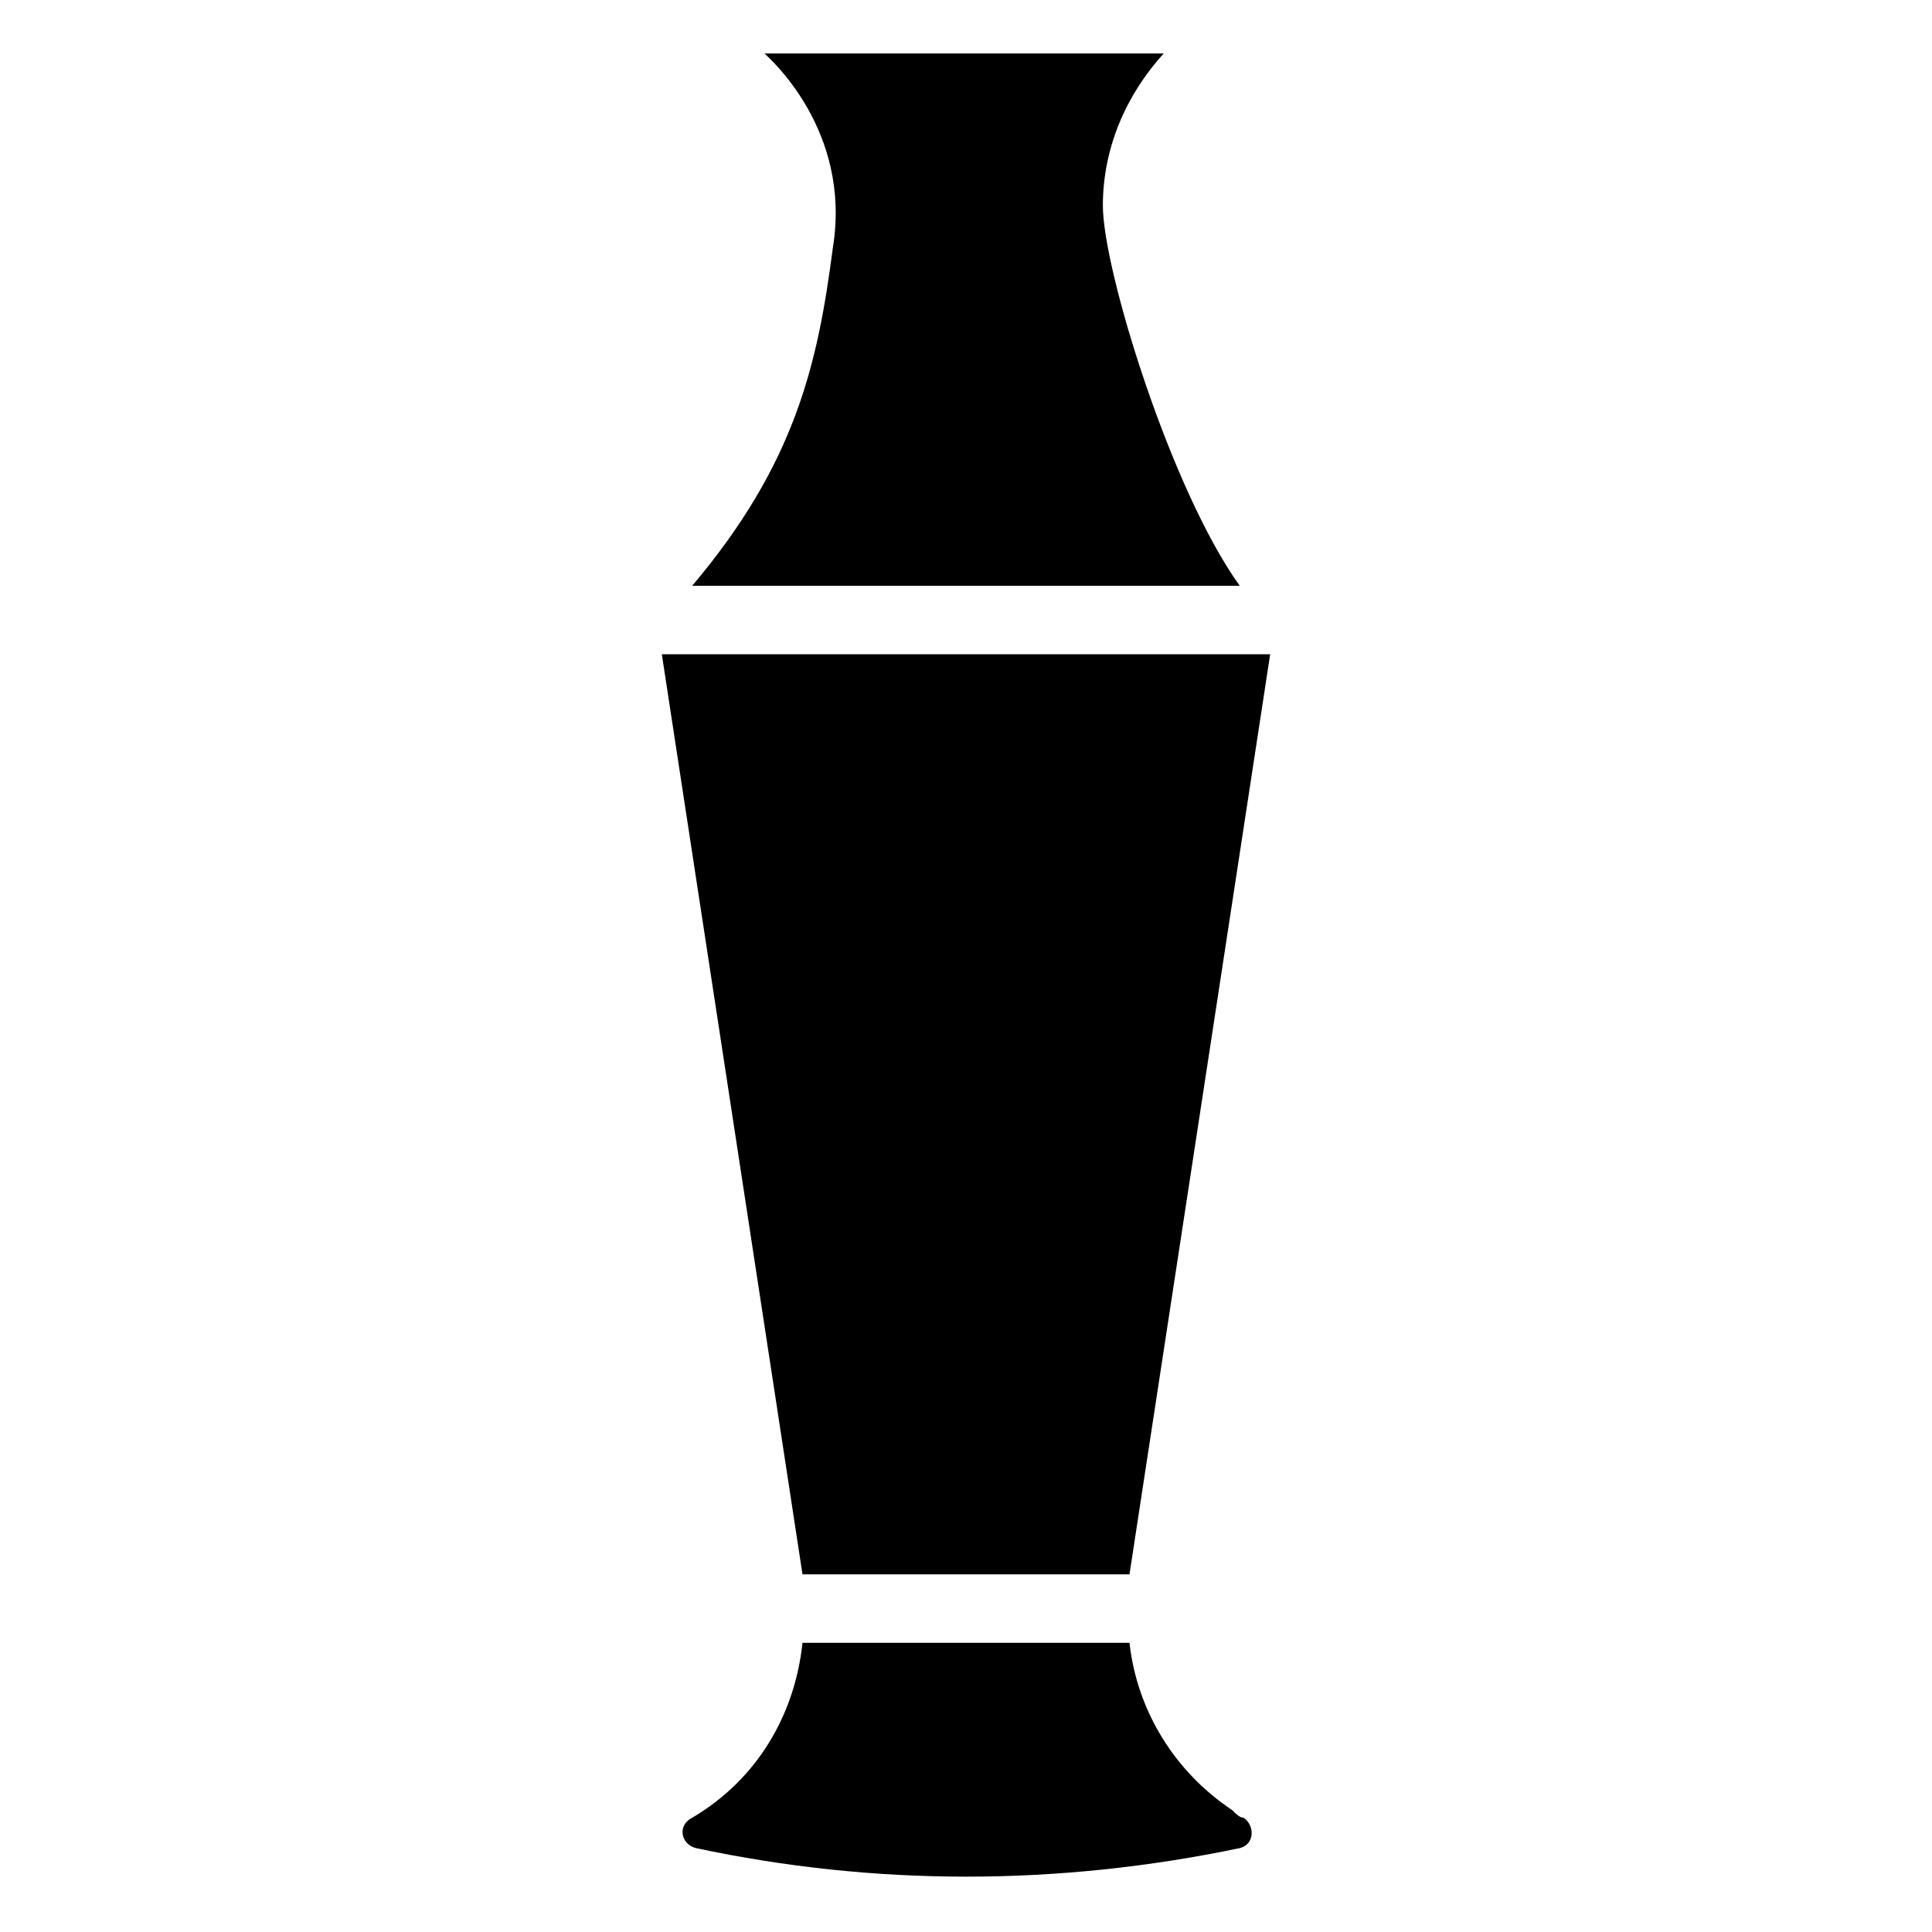
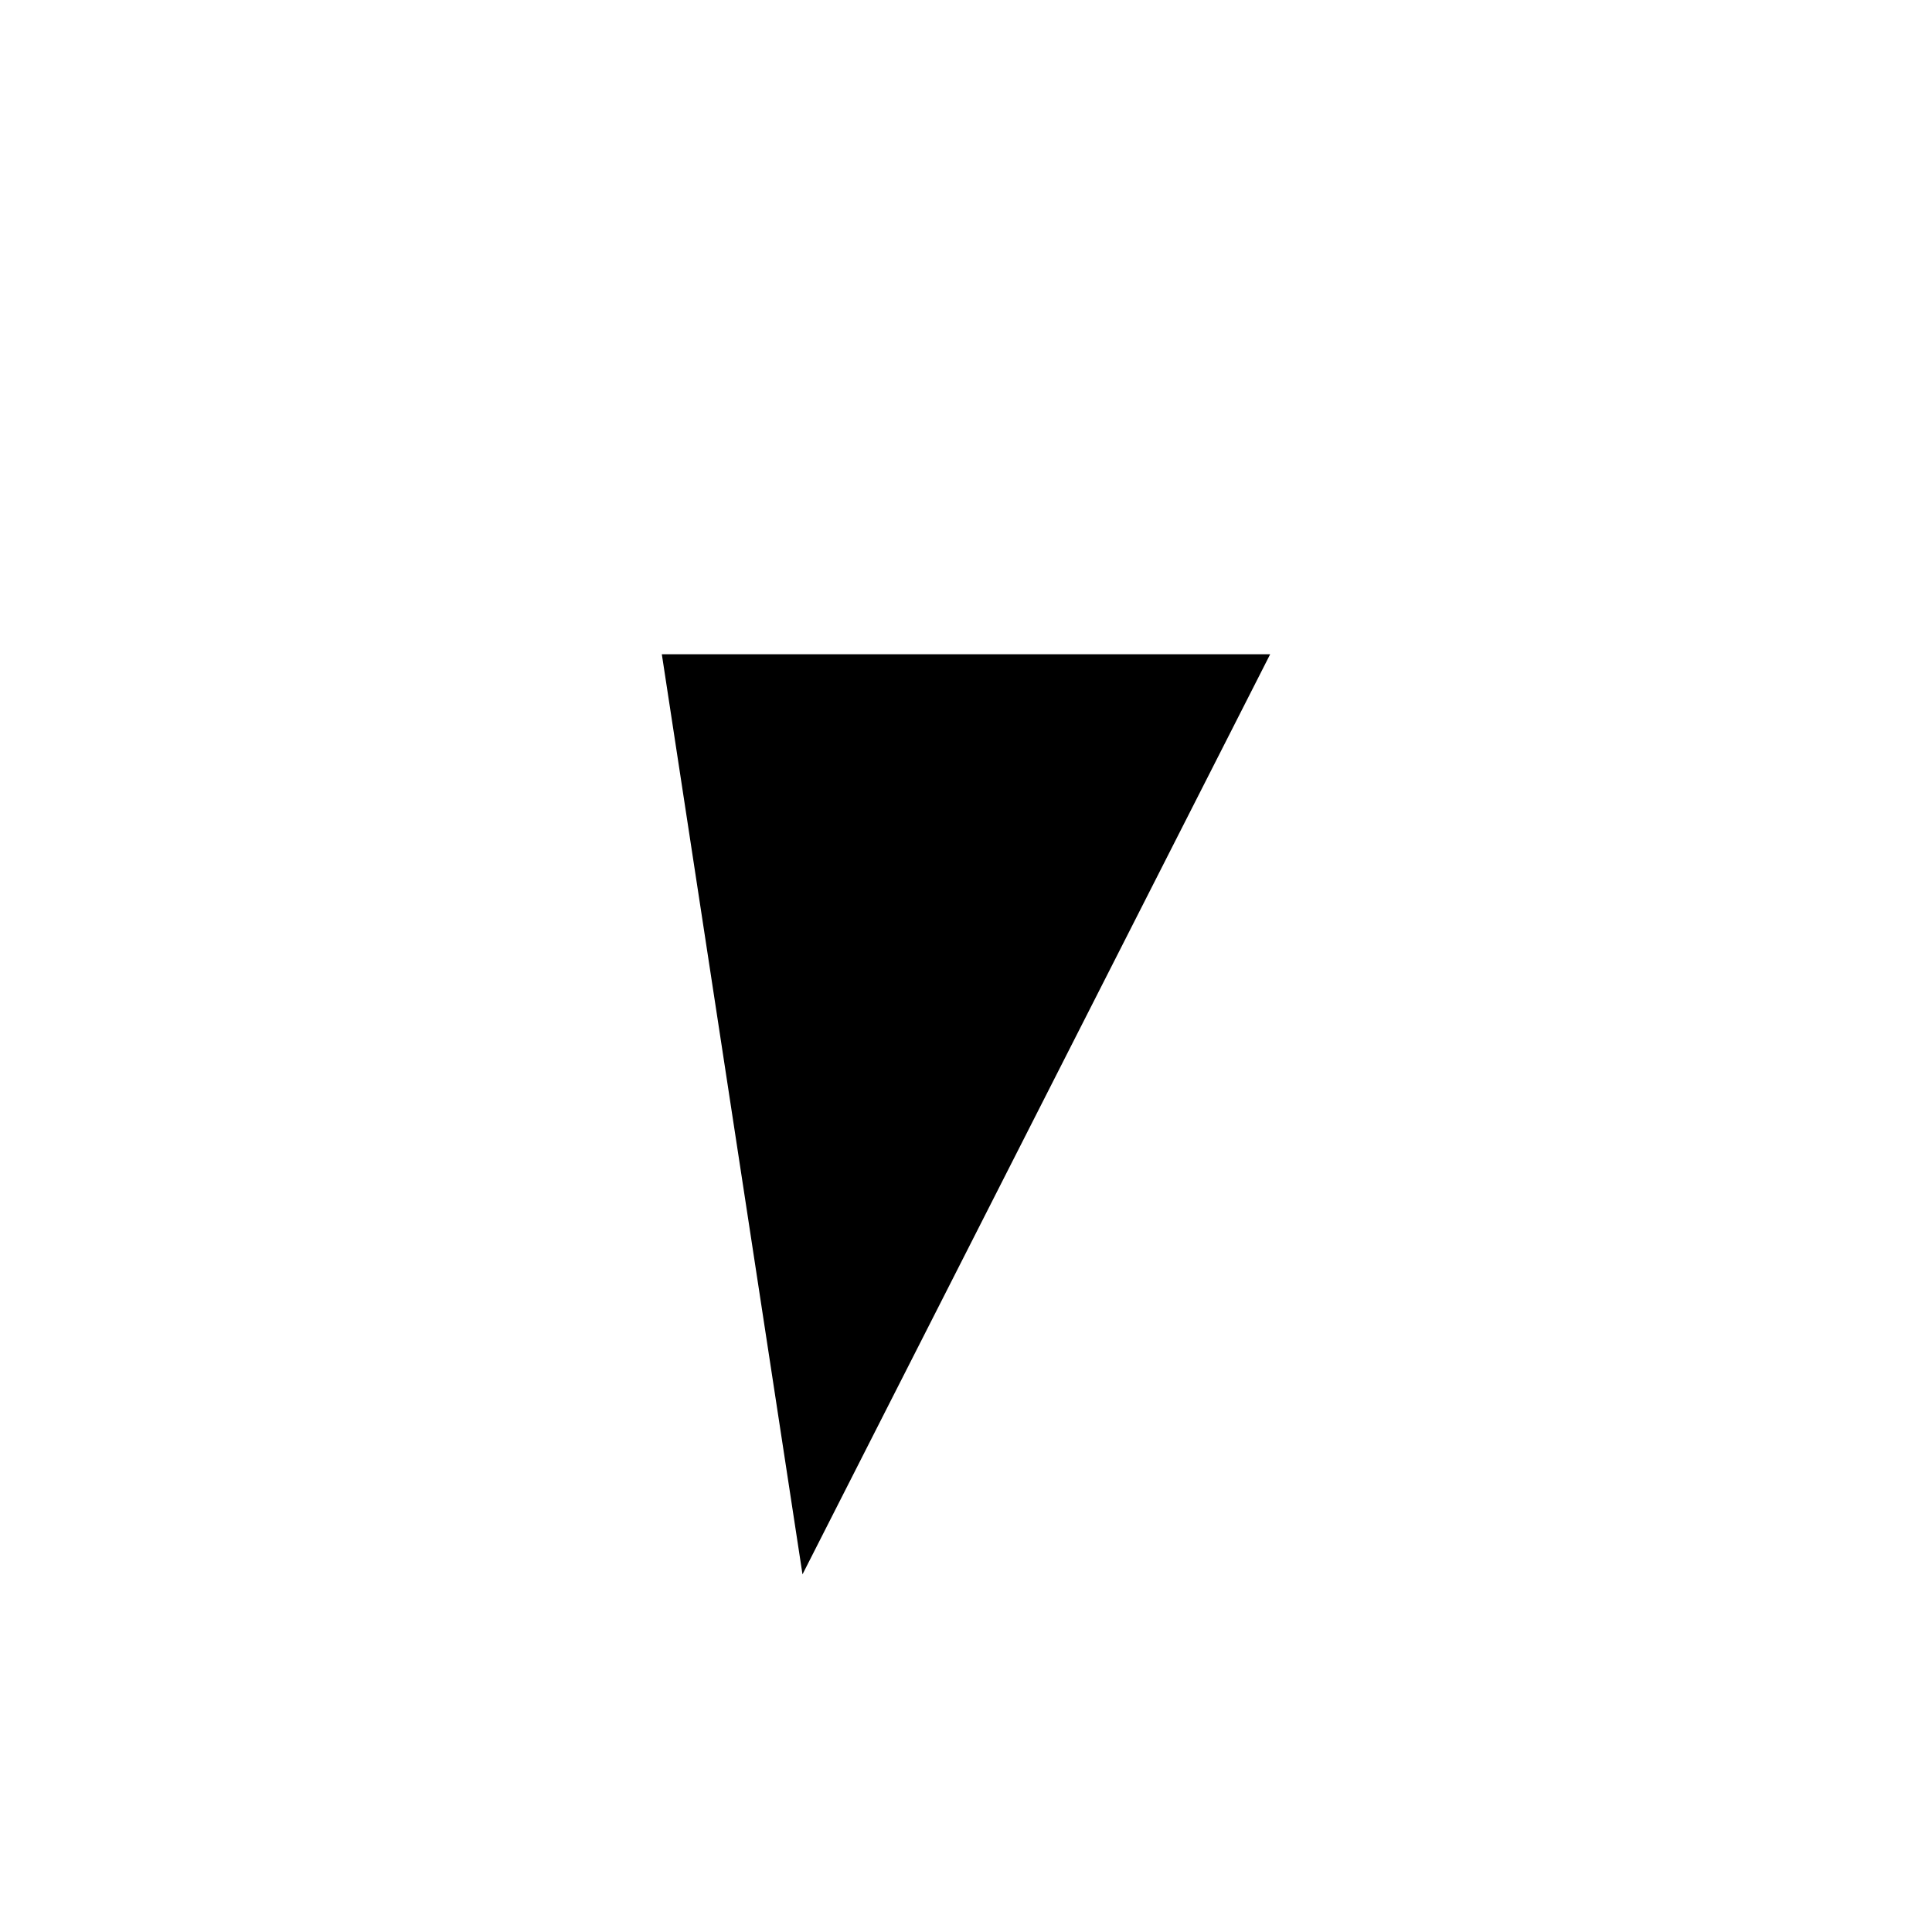
<svg xmlns="http://www.w3.org/2000/svg" fill="#000000" width="800px" height="800px" version="1.1" viewBox="144 144 512 512">
  <g>
-     <path d="m364.73 209.56c5.039-31.234-17.129-50.383-18.137-51.387h105.8c-10.078 11.082-16.121 25.191-16.121 40.305 0 17.129 18.137 75.57 36.273 100.76h-145.1c27.207-32.246 33.254-58.445 37.281-89.68z" />
-     <path d="m473.55 625.71c3.023 2.016 3.023 7.055-1.008 8.062-48.367 10.078-96.73 10.078-144.09 0-4.031-1.008-5.039-6.047-1.008-8.062 17.129-10.078 27.207-27.207 29.223-46.352h86.656c2.016 18.137 12.09 34.258 27.207 44.336 1.004 1.008 2.012 2.016 3.019 2.016z" />
-     <path d="m356.67 561.22-37.281-243.84h161.22l-37.285 243.84z" />
+     <path d="m356.67 561.22-37.281-243.84h161.22z" />
  </g>
</svg>